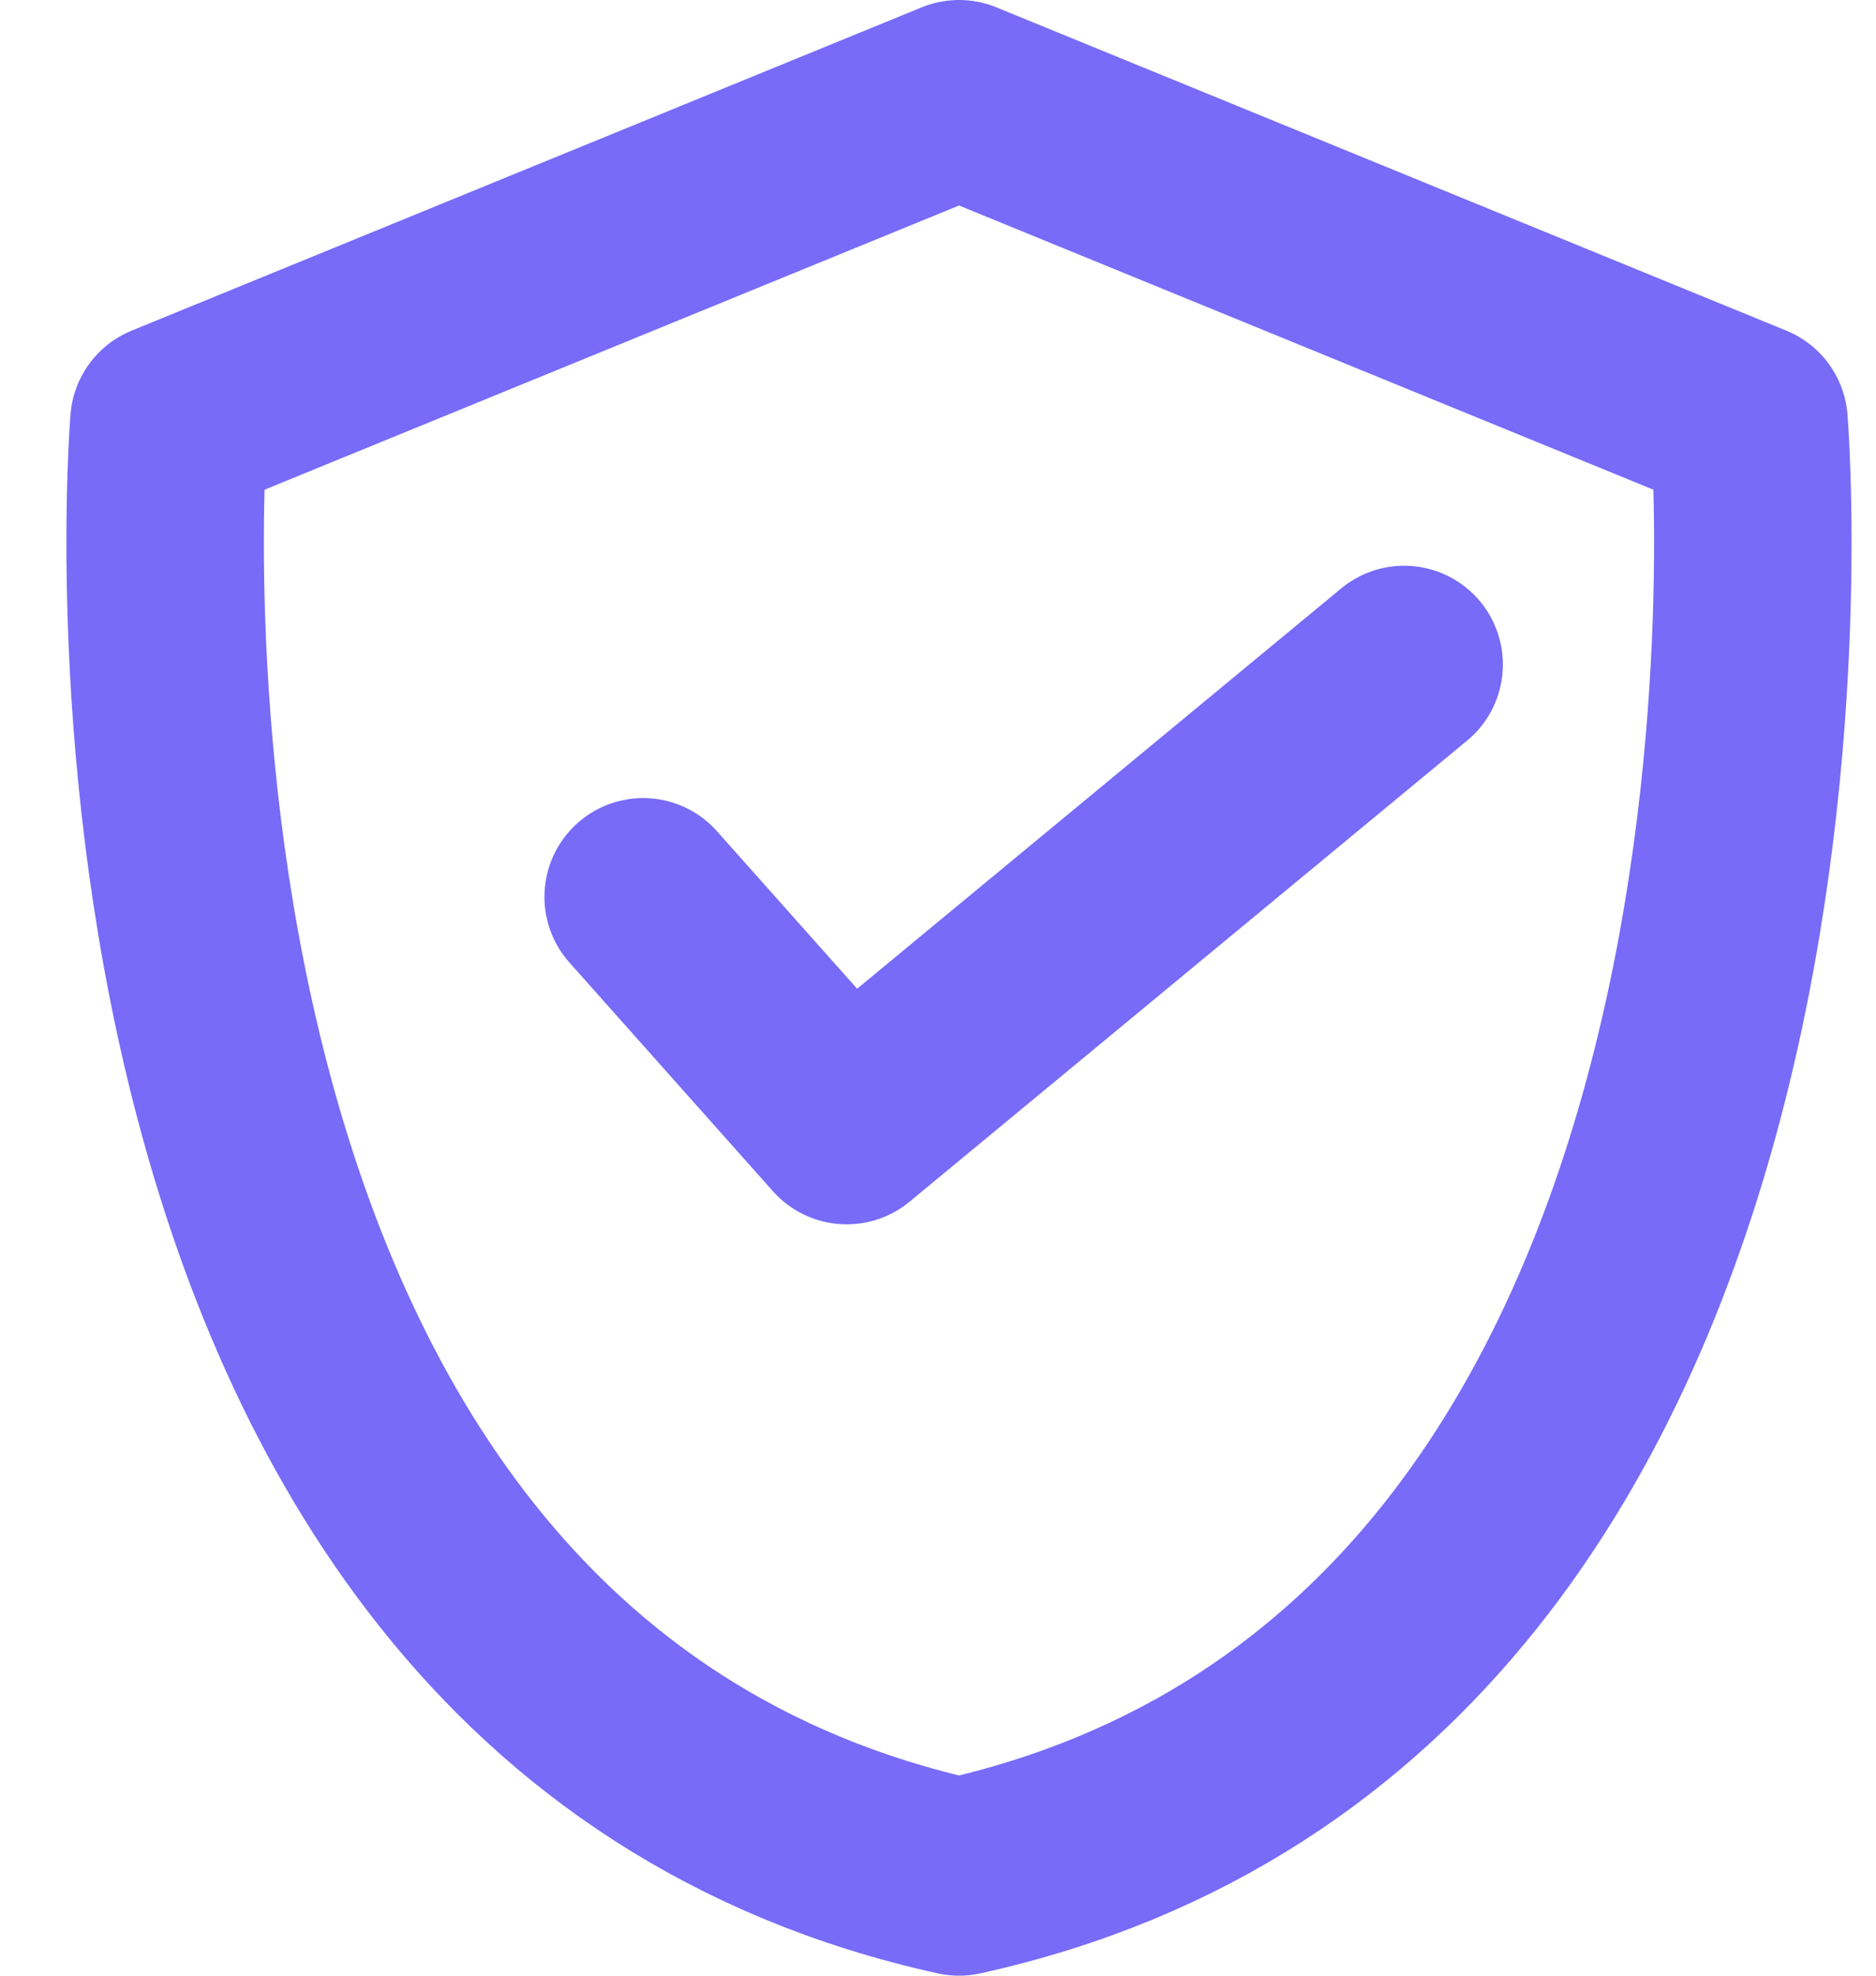
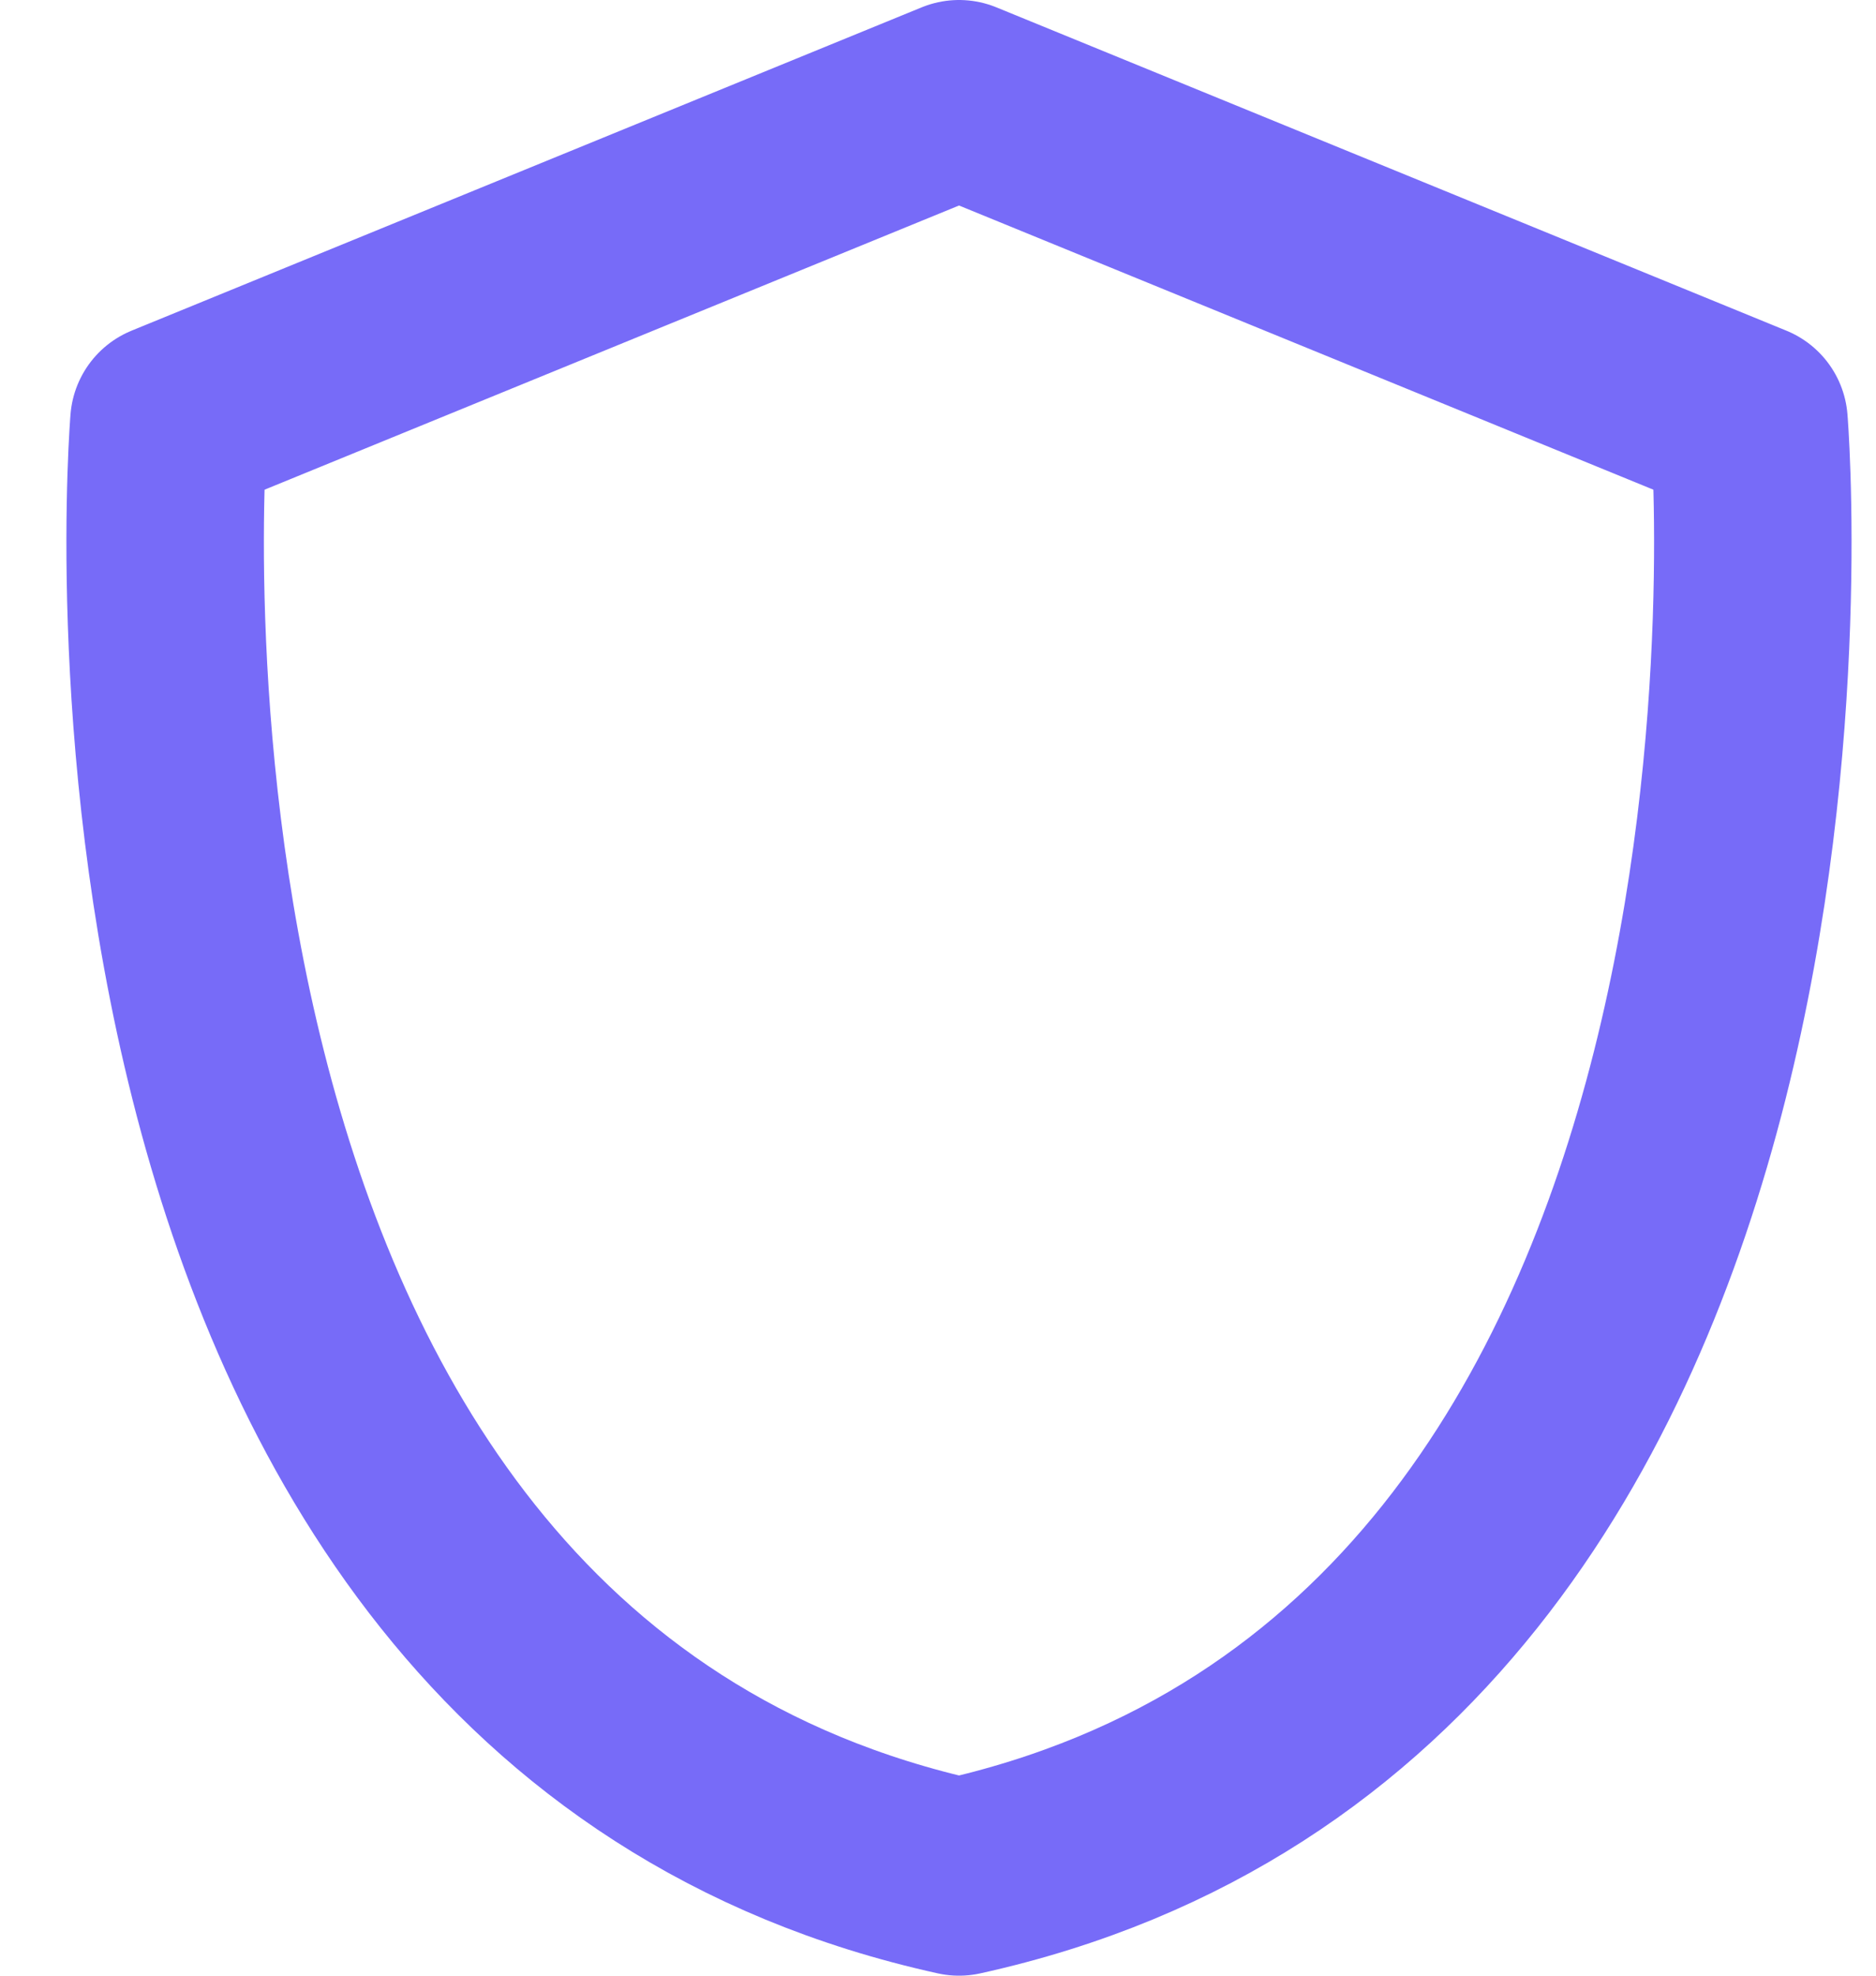
<svg xmlns="http://www.w3.org/2000/svg" width="19" height="20" viewBox="0 0 19 20" fill="none">
-   <path d="M17.714 4.273C17.714 4.273 18.778 17.004 9.713 19C0.647 17.004 1.711 4.273 1.711 4.273L9.713 1L17.714 4.273Z" stroke="#776BF8" stroke-width="2" stroke-linecap="round" stroke-linejoin="round" />
-   <path d="M6.514 9.079L8.575 11.394L14.221 6.727" stroke="#776BF8" stroke-width="2" stroke-linecap="round" stroke-linejoin="round" />
+   <path d="M17.714 4.273C17.714 4.273 18.778 17.004 9.713 19C0.647 17.004 1.711 4.273 1.711 4.273L9.713 1L17.714 4.273" stroke="#776BF8" stroke-width="2" stroke-linecap="round" stroke-linejoin="round" />
</svg>